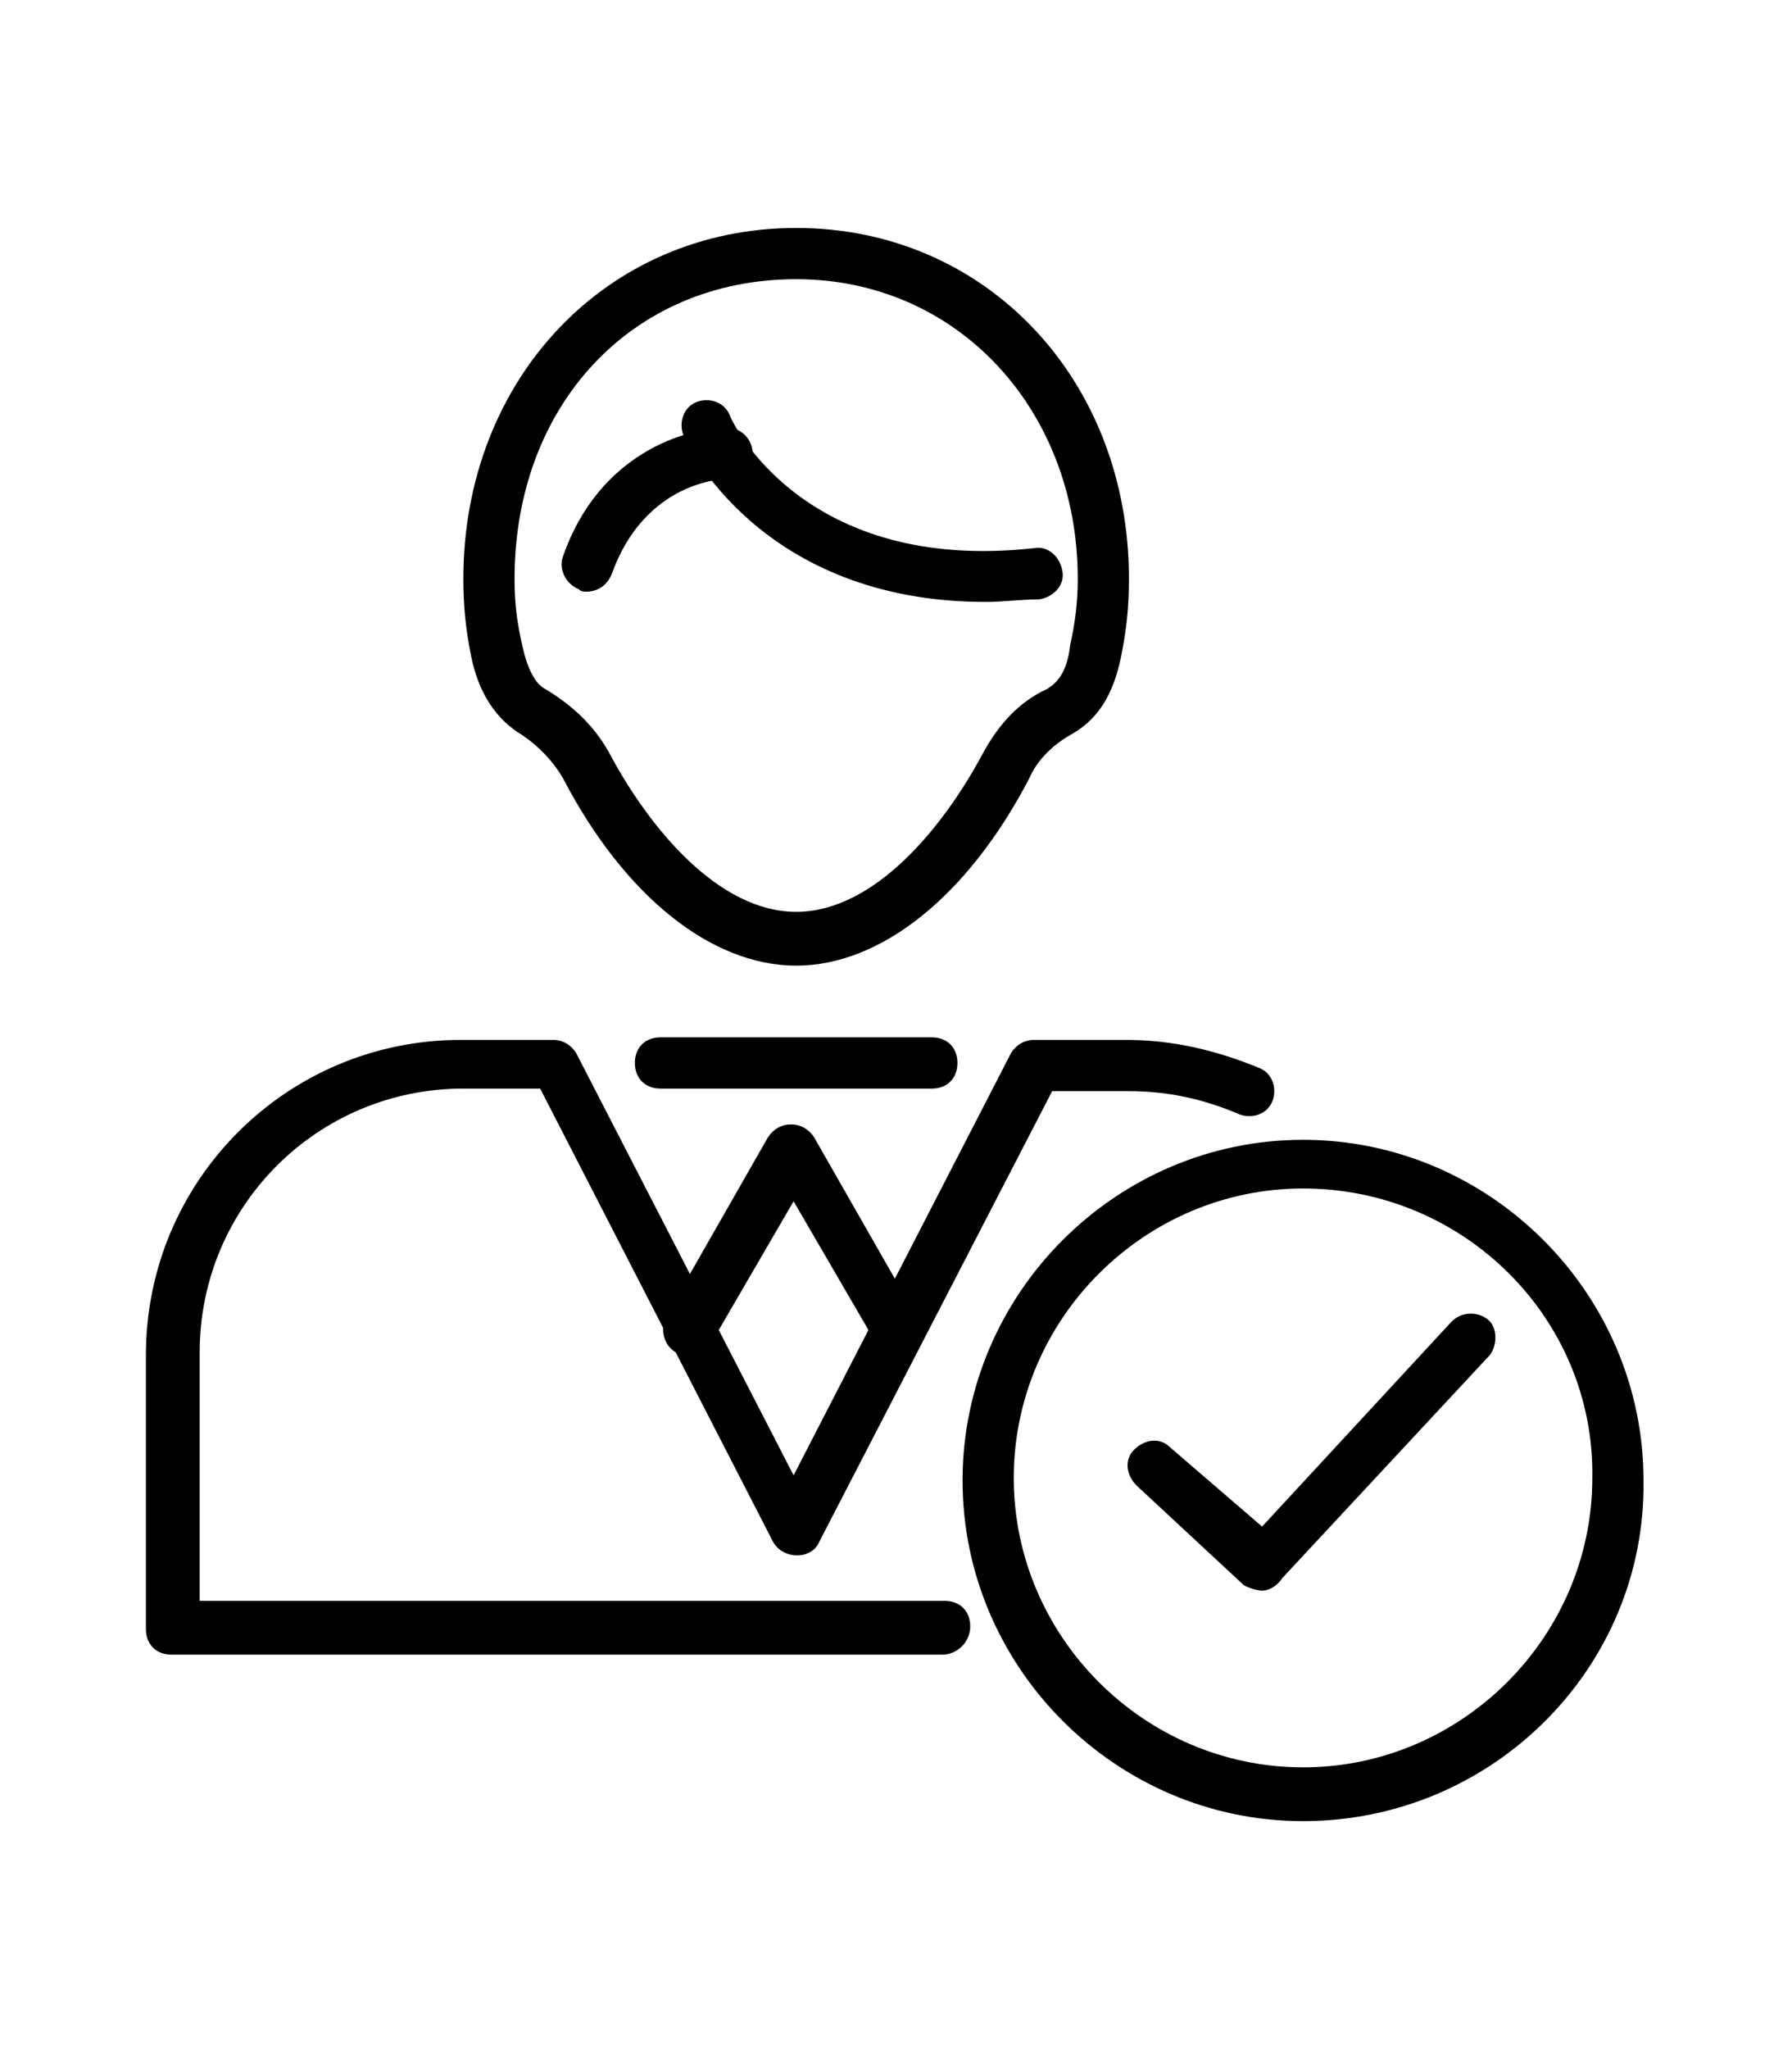
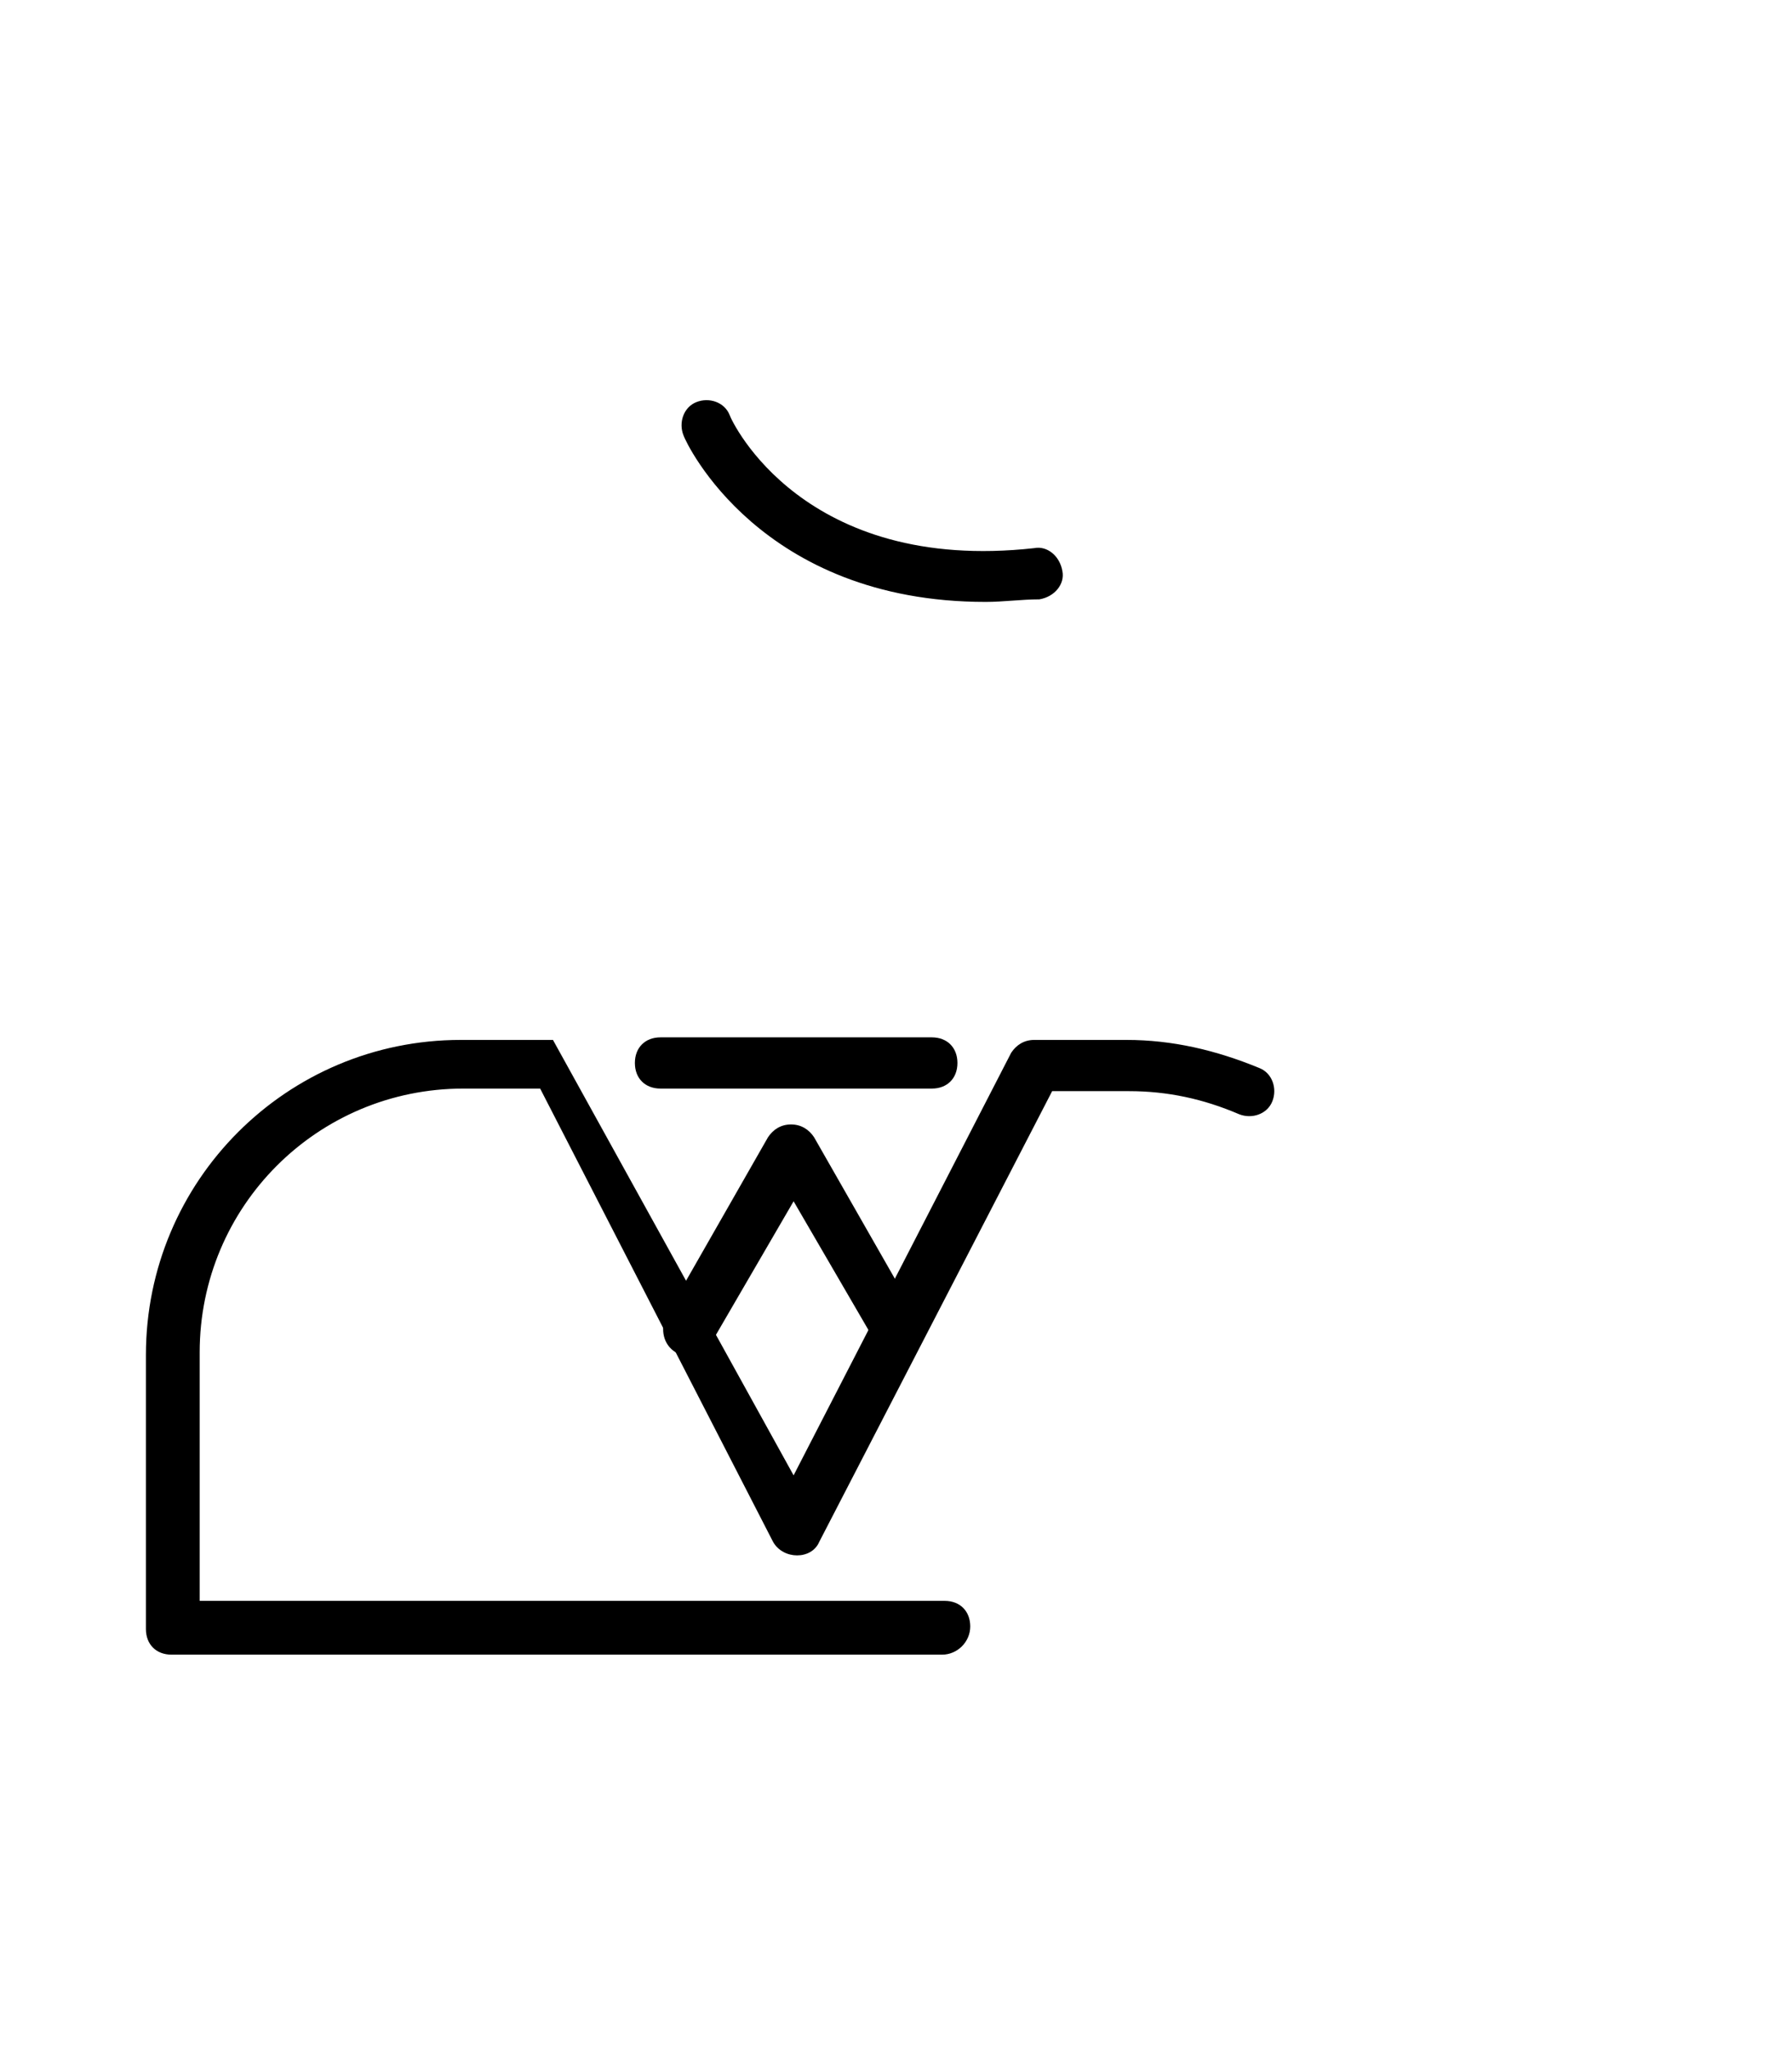
<svg xmlns="http://www.w3.org/2000/svg" x="0px" y="0px" viewBox="0 0 70 80" style="enable-background:new 0 0 70 80;" xml:space="preserve">
-   <path d="M49.3,62.1c-0.2,0-0.5-0.1-0.7-0.2L44.4,58c-0.4-0.4-0.5-1-0.1-1.4s1-0.5,1.4-0.1l3.6,3.1l7.4-8c0.4-0.4,1-0.4,1.4-0.1 s0.4,1,0.1,1.4l-8.1,8.7C49.9,61.9,49.6,62.1,49.3,62.1z" />
-   <path d="M50.9,71.1c-7.3,0-13.3-6-13.3-13.3s6-13.3,13.3-13.3s13.3,6,13.3,13.3C64.3,65.1,58.3,71.1,50.9,71.1z M50.9,46.4 c-6.2,0-11.3,5.1-11.3,11.3S44.7,69,50.9,69s11.3-5.1,11.3-11.3C62.3,51.5,57.2,46.4,50.9,46.4z" />
  <path d="M35.1,52.9c-0.3,0-0.7-0.2-0.9-0.5L31,46.9l-3.2,5.5c-0.3,0.5-0.9,0.6-1.4,0.4c-0.5-0.3-0.6-0.9-0.4-1.4l4-7 c0.2-0.3,0.5-0.5,0.9-0.5l0,0c0.4,0,0.7,0.2,0.9,0.5l4,7c0.3,0.5,0.1,1.1-0.4,1.4C35.5,52.9,35.3,52.9,35.1,52.9z" />
-   <path d="M36.8,64.6H6.7c-0.6,0-1-0.4-1-1V52.9c0-6.8,5.5-12.3,12.3-12.3h3.6c0.4,0,0.7,0.2,0.9,0.5L31,57.6l8.5-16.5 c0.2-0.3,0.5-0.5,0.9-0.5H44c1.8,0,3.5,0.4,5.2,1.1c0.5,0.2,0.7,0.8,0.5,1.3s-0.8,0.7-1.3,0.5c-1.4-0.6-2.8-0.9-4.3-0.9h-3L32,60.2 c-0.3,0.7-1.4,0.7-1.8,0l-9.1-17.7h-3c-5.7,0-10.3,4.6-10.3,10.3v9.7h29.1c0.6,0,1,0.4,1,1S37.4,64.6,36.8,64.6z" />
+   <path d="M36.8,64.6H6.7c-0.6,0-1-0.4-1-1V52.9c0-6.8,5.5-12.3,12.3-12.3h3.6L31,57.6l8.5-16.5 c0.2-0.3,0.5-0.5,0.9-0.5H44c1.8,0,3.5,0.4,5.2,1.1c0.5,0.2,0.7,0.8,0.5,1.3s-0.8,0.7-1.3,0.5c-1.4-0.6-2.8-0.9-4.3-0.9h-3L32,60.2 c-0.3,0.7-1.4,0.7-1.8,0l-9.1-17.7h-3c-5.7,0-10.3,4.6-10.3,10.3v9.7h29.1c0.6,0,1,0.4,1,1S37.4,64.6,36.8,64.6z" />
  <path d="M36.4,42.5H25.8c-0.6,0-1-0.4-1-1s0.4-1,1-1h10.6c0.6,0,1,0.4,1,1S37,42.5,36.4,42.5z" />
-   <path d="M31.1,37.7c-3.3,0-6.7-2.7-9.1-7.3c-0.4-0.7-1-1.3-1.6-1.7c-1-0.6-1.7-1.6-2-3.1c-0.2-1-0.3-1.9-0.3-3 c0-7.8,5.6-13.7,13-13.7s13,5.9,13,13.7c0,1.1-0.1,2-0.3,3c-0.3,1.5-0.9,2.5-2,3.1c-0.7,0.4-1.3,1-1.6,1.7 C37.8,35,34.4,37.7,31.1,37.7z M31.1,10.9c-6.4,0-11,4.9-11,11.7c0,1,0.1,1.7,0.3,2.6c0.2,0.9,0.5,1.5,0.9,1.7 c1,0.6,1.9,1.4,2.5,2.5c1.6,3,4.3,6.2,7.3,6.2s5.7-3.2,7.3-6.2c0.6-1.1,1.4-2,2.5-2.5c0.5-0.3,0.8-0.8,0.9-1.7 c0.2-0.9,0.3-1.7,0.3-2.6C42.1,16,37.4,10.9,31.1,10.9z" />
  <path d="M38.5,23.5c-8.8,0-11.7-6.2-11.8-6.5c-0.2-0.5,0-1.1,0.5-1.3s1.1,0,1.3,0.5c0.1,0.3,2.9,6.2,11.9,5.2c0.5-0.1,1,0.3,1.1,0.9 c0.1,0.5-0.3,1-0.9,1.1C39.9,23.4,39.2,23.5,38.5,23.5z" />
-   <path d="M22.9,23.1c-0.1,0-0.2,0-0.3-0.1c-0.5-0.2-0.8-0.8-0.6-1.3c1.4-4,4.8-5,6.4-5c0.6,0,1,0.5,1,1s-0.5,1-1,1l0,0 c-0.2,0-3.2,0.1-4.5,3.7C23.7,22.9,23.3,23.1,22.9,23.1z" />
</svg>